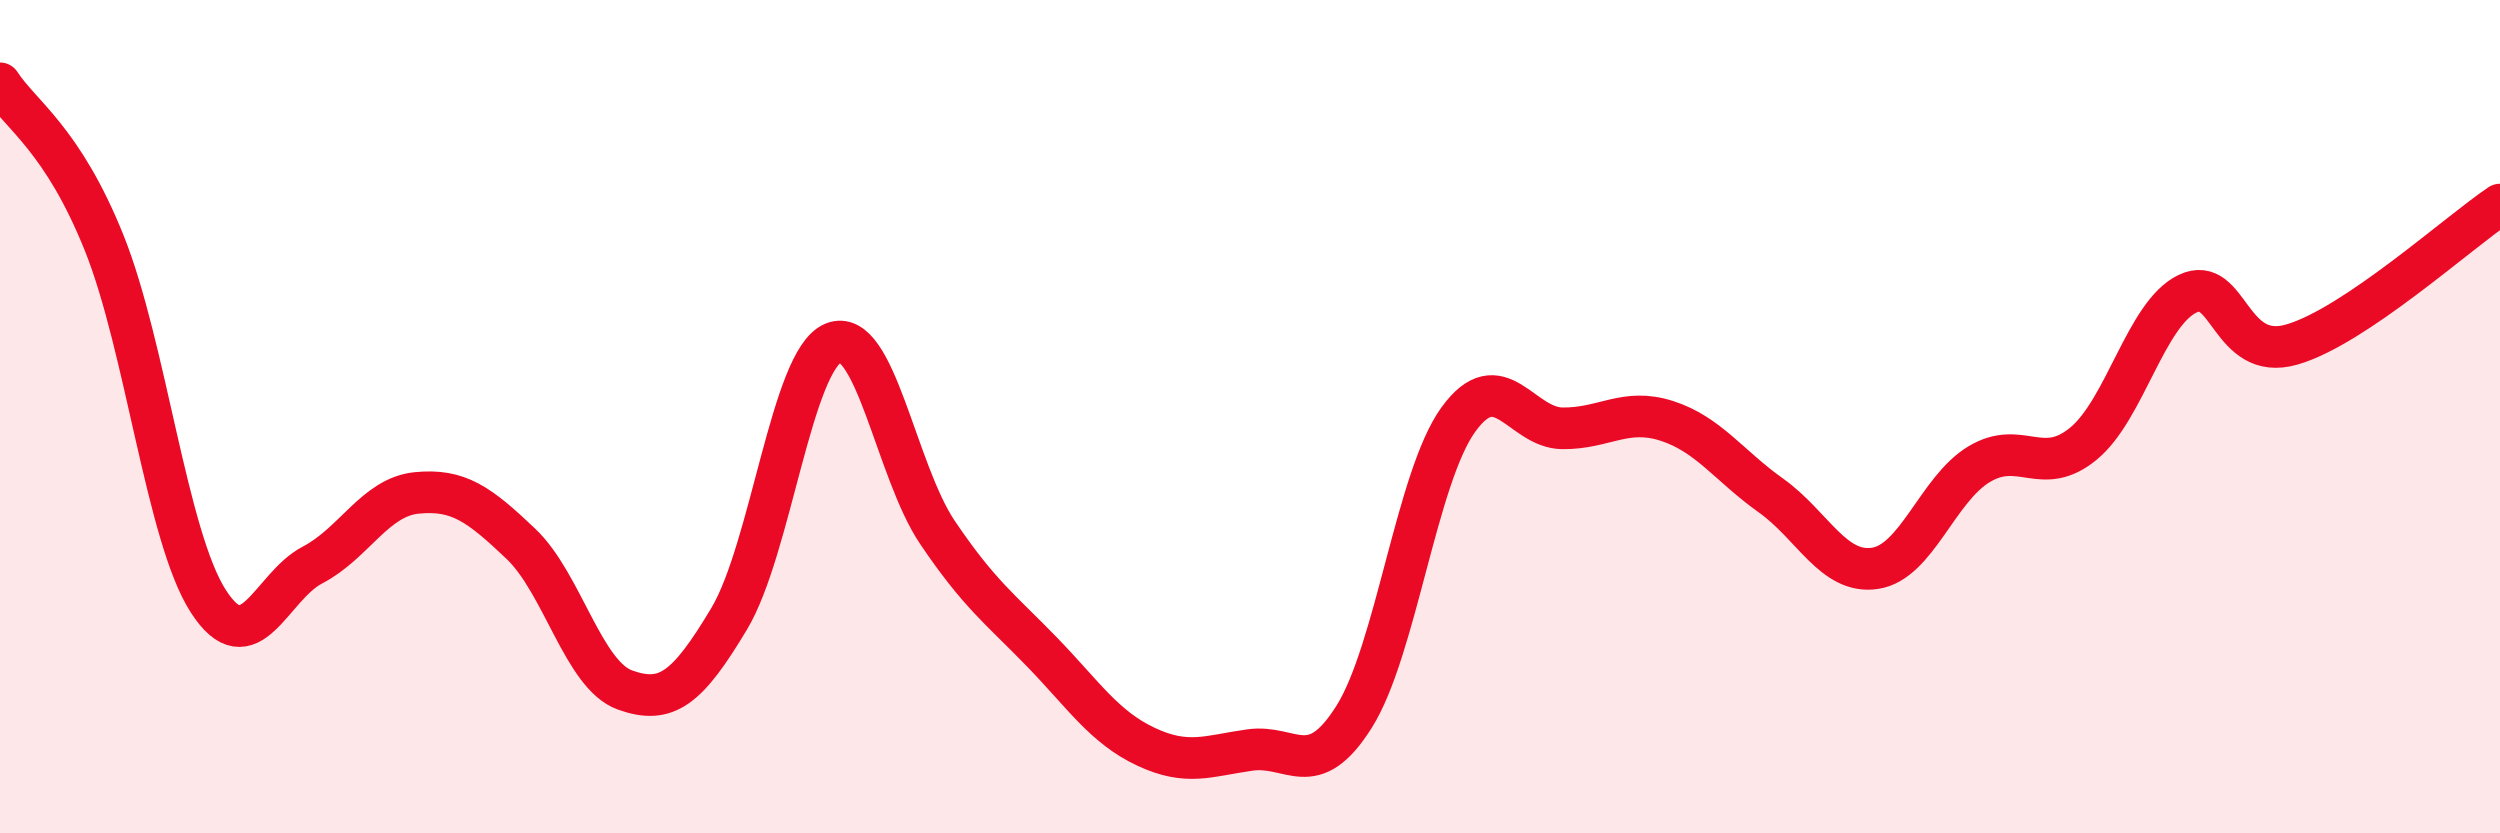
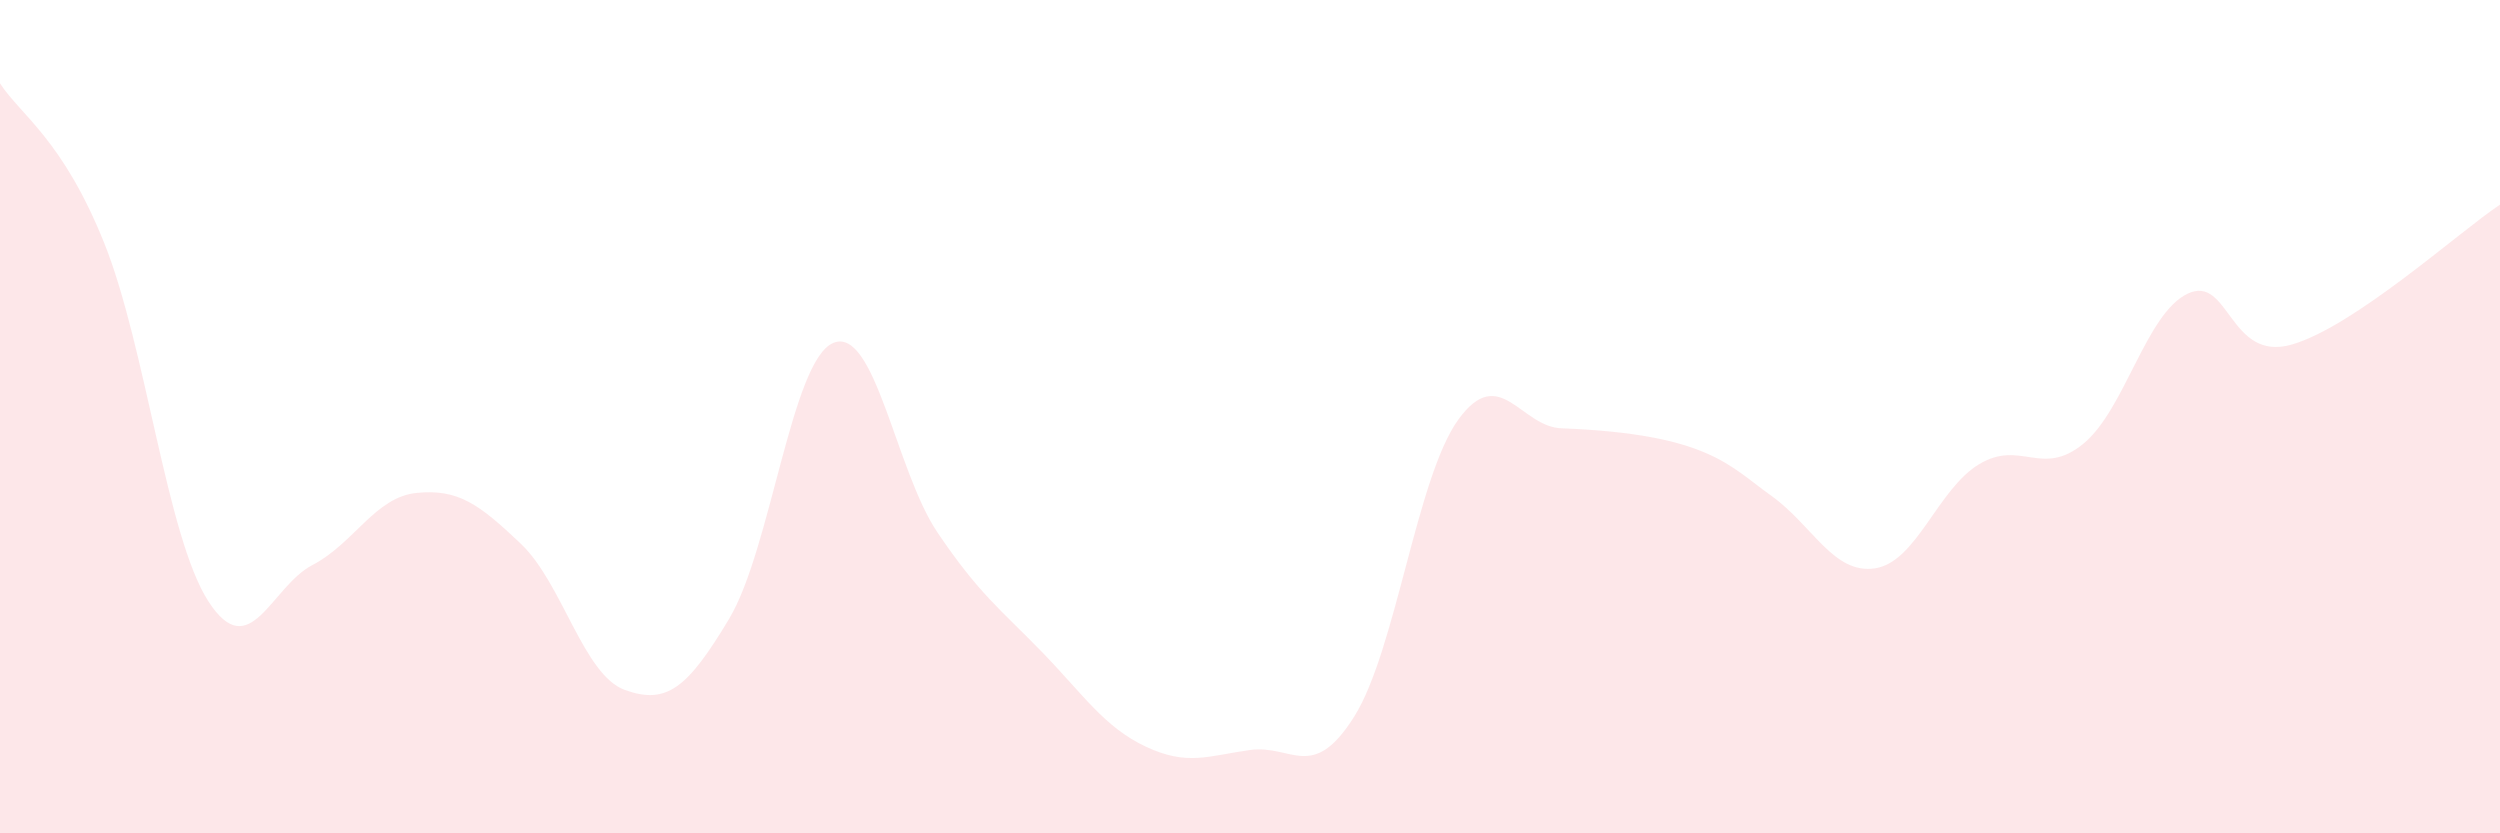
<svg xmlns="http://www.w3.org/2000/svg" width="60" height="20" viewBox="0 0 60 20">
-   <path d="M 0,2 C 0.5,2.77 1.5,3.34 2.5,5.83 C 3.5,8.32 4,12.88 5,14.43 C 6,15.98 6.5,14.08 7.5,13.56 C 8.5,13.04 9,11.93 10,11.83 C 11,11.73 11.5,12.1 12.5,13.05 C 13.5,14 14,16.2 15,16.56 C 16,16.92 16.5,16.52 17.5,14.85 C 18.5,13.18 19,8.64 20,8.23 C 21,7.82 21.5,11.3 22.5,12.78 C 23.5,14.26 24,14.61 25,15.64 C 26,16.67 26.5,17.45 27.5,17.92 C 28.5,18.39 29,18.14 30,18 C 31,17.86 31.5,18.79 32.5,17.2 C 33.5,15.61 34,11.45 35,10.07 C 36,8.69 36.5,10.27 37.5,10.28 C 38.5,10.29 39,9.78 40,10.1 C 41,10.42 41.5,11.18 42.5,11.89 C 43.5,12.6 44,13.79 45,13.64 C 46,13.49 46.5,11.74 47.5,11.14 C 48.5,10.54 49,11.47 50,10.65 C 51,9.83 51.5,7.53 52.5,7.05 C 53.5,6.57 53.5,8.7 55,8.27 C 56.5,7.84 59,5.58 60,4.91L60 20L0 20Z" fill="#EB0A25" opacity="0.1" stroke-linecap="round" stroke-linejoin="round" />
-   <path d="M 0,2 C 0.5,2.77 1.5,3.34 2.5,5.83 C 3.5,8.32 4,12.88 5,14.43 C 6,15.98 6.5,14.08 7.5,13.56 C 8.5,13.04 9,11.93 10,11.83 C 11,11.73 11.5,12.1 12.5,13.05 C 13.5,14 14,16.2 15,16.56 C 16,16.92 16.5,16.52 17.5,14.85 C 18.5,13.18 19,8.64 20,8.23 C 21,7.82 21.5,11.3 22.5,12.78 C 23.5,14.26 24,14.61 25,15.64 C 26,16.67 26.5,17.45 27.5,17.92 C 28.5,18.39 29,18.14 30,18 C 31,17.86 31.5,18.79 32.5,17.2 C 33.5,15.61 34,11.45 35,10.07 C 36,8.69 36.5,10.27 37.5,10.28 C 38.5,10.29 39,9.78 40,10.1 C 41,10.42 41.5,11.18 42.5,11.89 C 43.5,12.6 44,13.79 45,13.64 C 46,13.49 46.5,11.74 47.5,11.14 C 48.5,10.54 49,11.47 50,10.65 C 51,9.83 51.5,7.53 52.5,7.05 C 53.5,6.57 53.5,8.7 55,8.27 C 56.5,7.84 59,5.58 60,4.91" stroke="#EB0A25" stroke-width="1" fill="none" stroke-linecap="round" stroke-linejoin="round" />
+   <path d="M 0,2 C 0.5,2.77 1.5,3.34 2.5,5.83 C 3.5,8.32 4,12.88 5,14.43 C 6,15.98 6.5,14.08 7.5,13.56 C 8.5,13.04 9,11.93 10,11.83 C 11,11.73 11.5,12.1 12.5,13.05 C 13.5,14 14,16.2 15,16.56 C 16,16.92 16.5,16.52 17.5,14.85 C 18.5,13.18 19,8.64 20,8.23 C 21,7.82 21.5,11.3 22.5,12.78 C 23.5,14.26 24,14.61 25,15.64 C 26,16.67 26.5,17.45 27.5,17.92 C 28.5,18.39 29,18.14 30,18 C 31,17.86 31.5,18.79 32.5,17.2 C 33.5,15.61 34,11.45 35,10.07 C 36,8.69 36.5,10.27 37.5,10.28 C 41,10.42 41.5,11.18 42.5,11.89 C 43.5,12.6 44,13.79 45,13.64 C 46,13.49 46.5,11.74 47.5,11.14 C 48.5,10.54 49,11.47 50,10.65 C 51,9.83 51.5,7.53 52.5,7.05 C 53.5,6.57 53.5,8.7 55,8.27 C 56.5,7.84 59,5.58 60,4.91L60 20L0 20Z" fill="#EB0A25" opacity="0.1" stroke-linecap="round" stroke-linejoin="round" />
</svg>